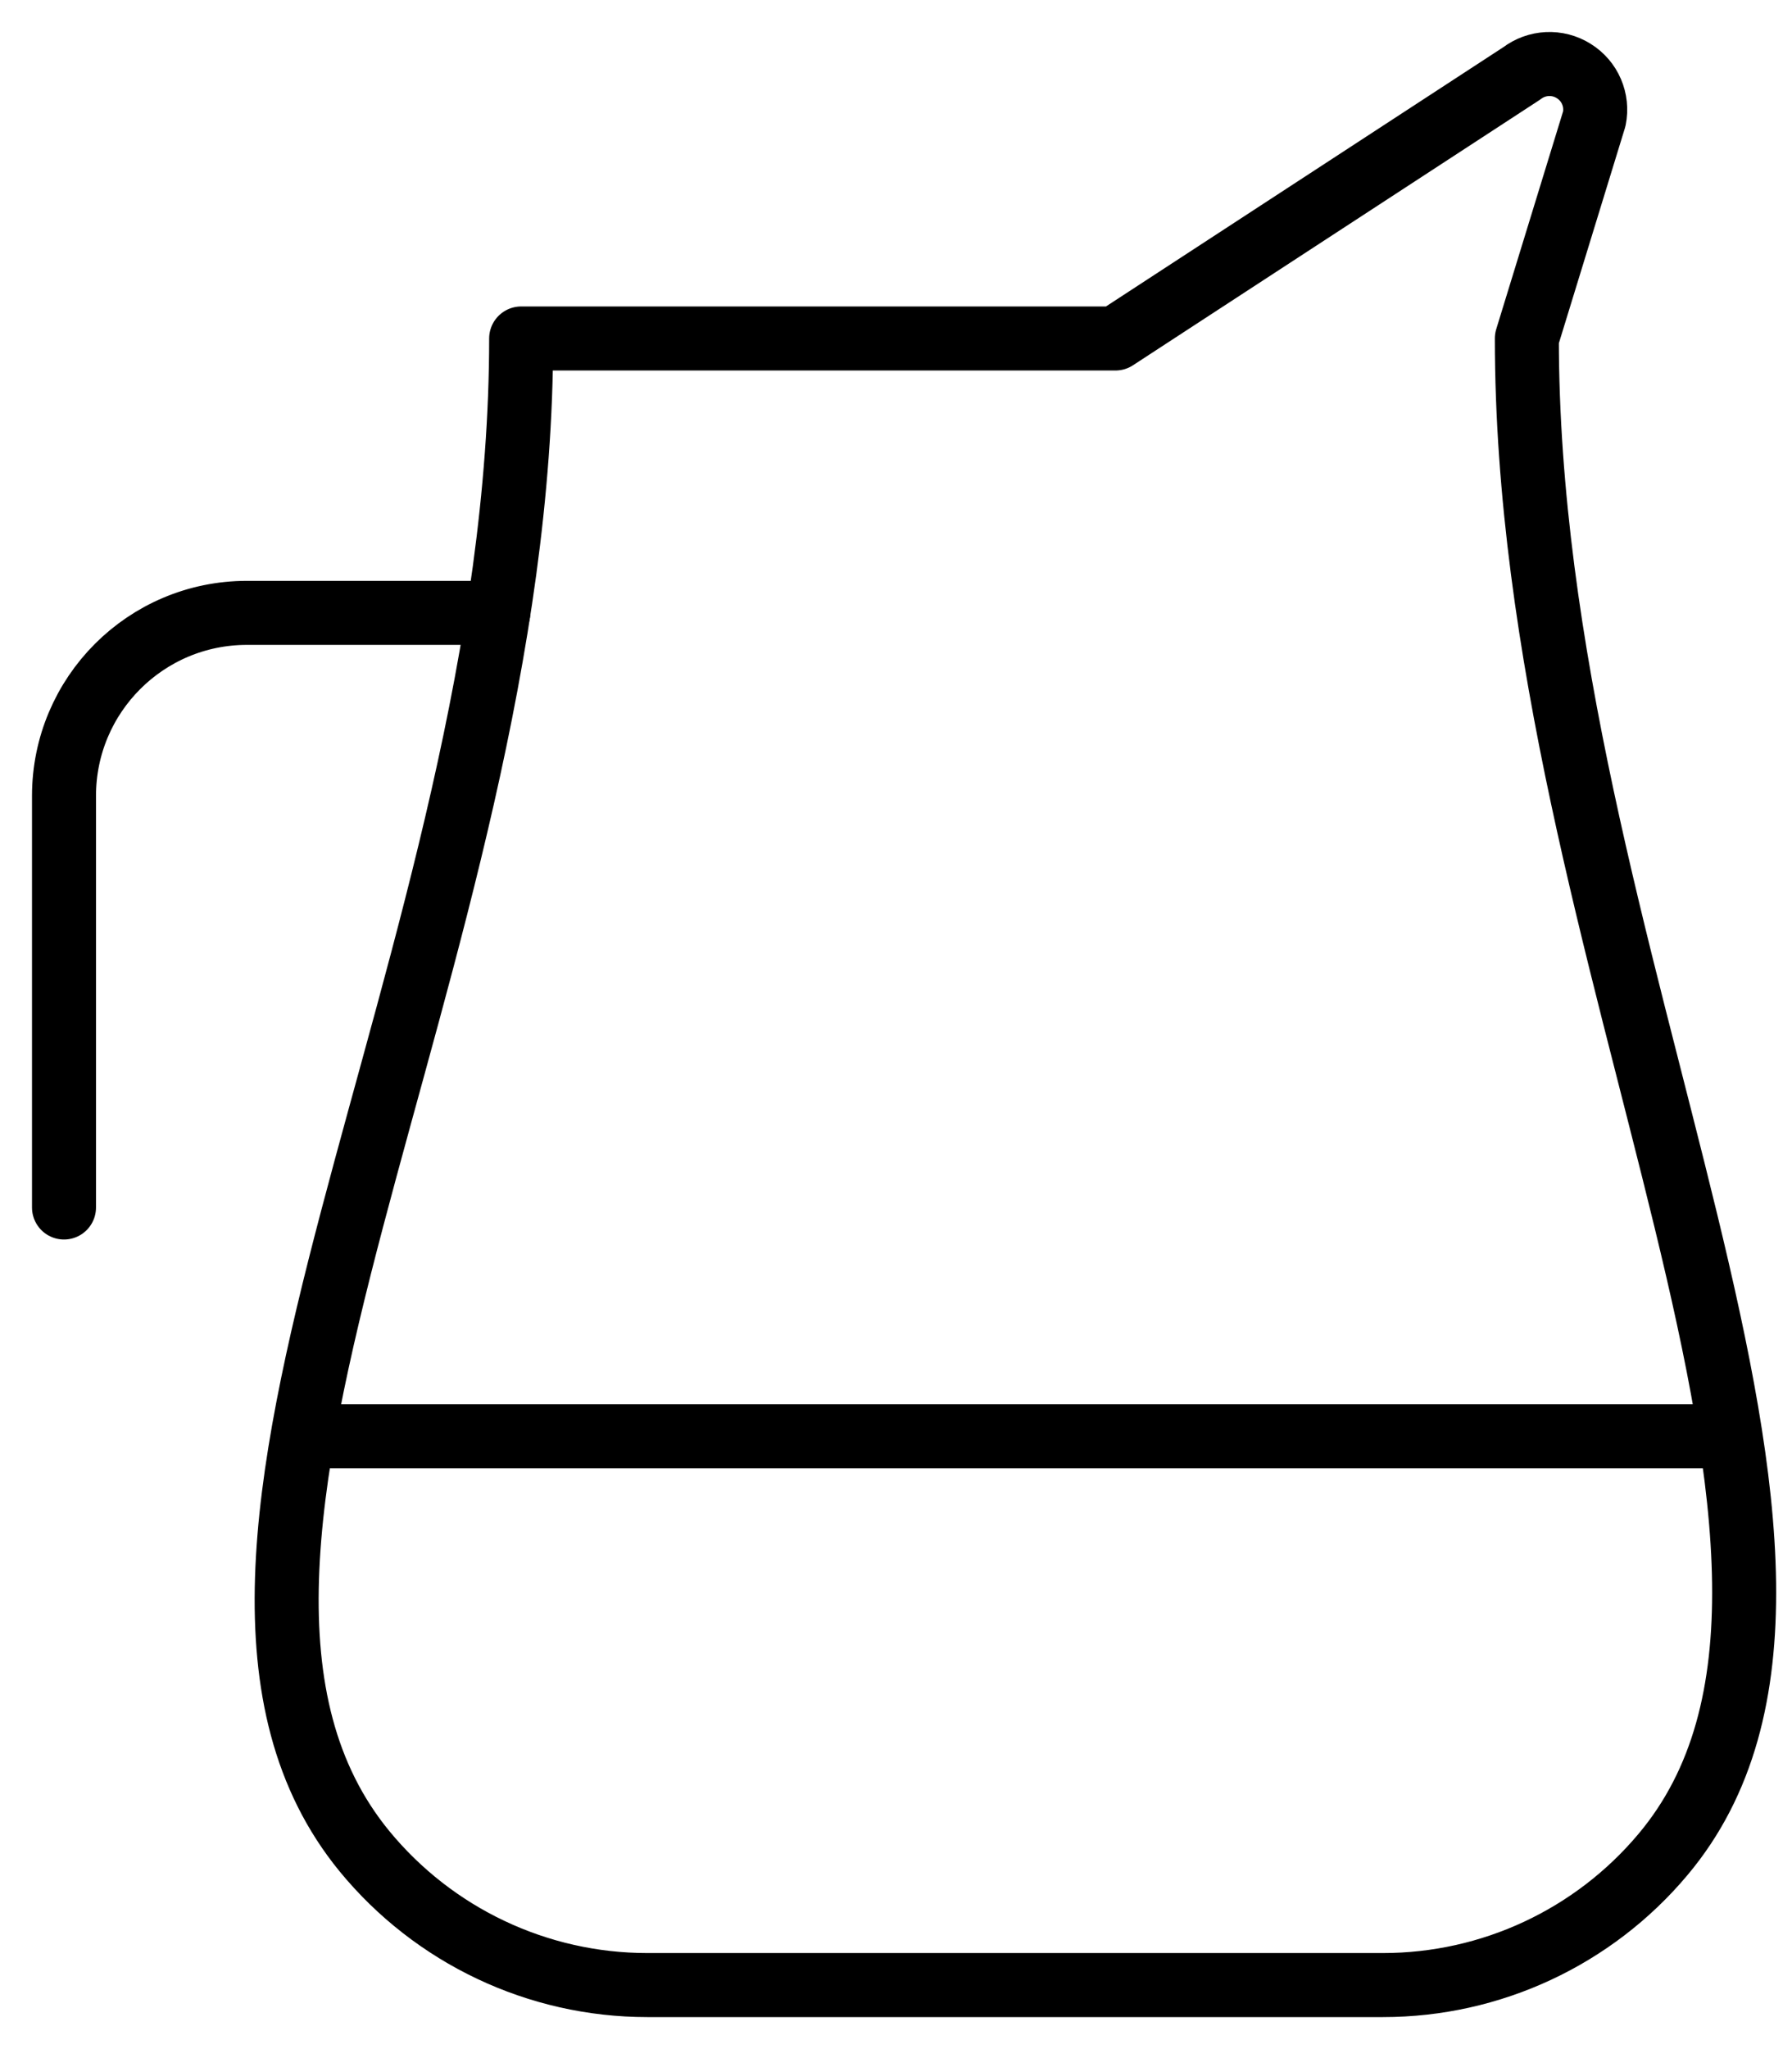
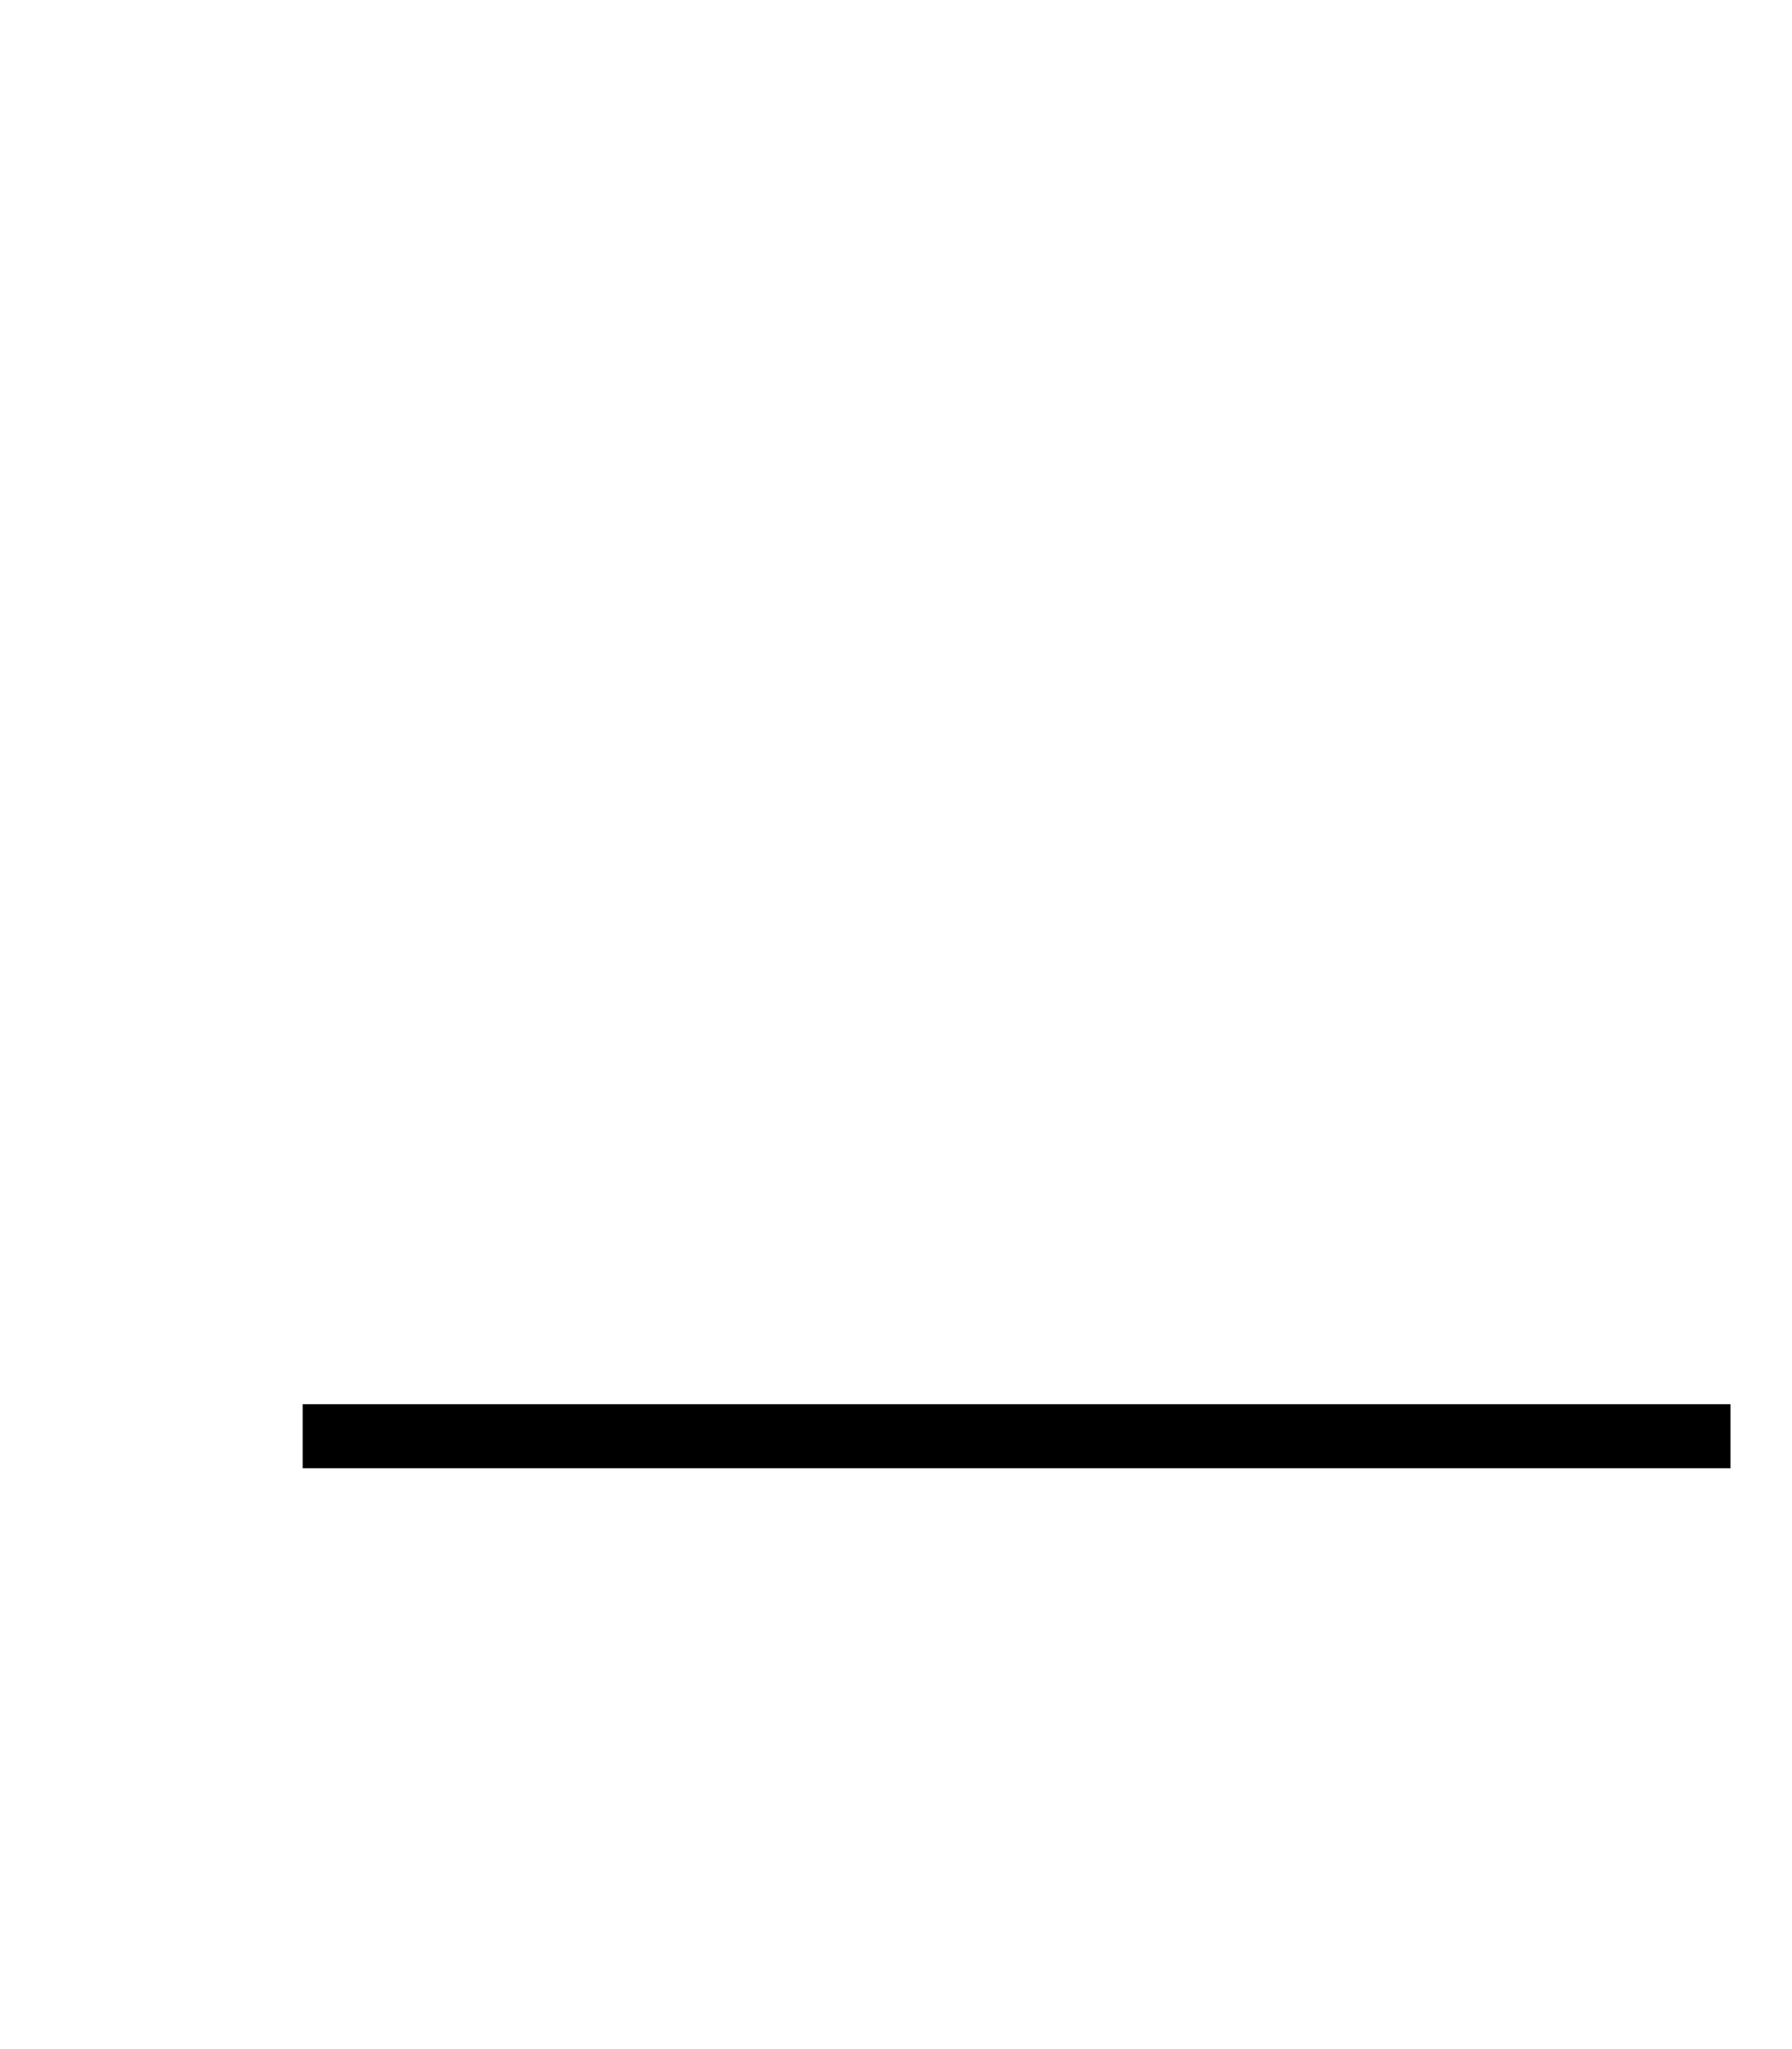
<svg xmlns="http://www.w3.org/2000/svg" width="28px" height="32px" viewBox="0 0 28 32" version="1.1">
  <title>drink</title>
  <desc>Created with Sketch.</desc>
  <defs />
  <g id="Page-1" stroke="none" stroke-width="1" fill="none" fill-rule="evenodd" stroke-linejoin="round">
    <g id="Cause" transform="translate(-1191, -2136)" stroke="#000000">
      <g id="drink" transform="translate(1192, 2137)">
-         <path d="M7.143,4.286 L16.429,4.286 L22.776,0.147 C23.013,-0.034 23.337,-0.05 23.59,0.109 C23.843,0.266 23.97,0.563 23.911,0.854 L22.857,4.286 C22.857,13.98 28.776,23.451 24.984,27.961 C23.899,29.254 22.297,30 20.61,30 L9.113,30 C7.401,30 5.78,29.231 4.694,27.909 C0.92,23.304 7.143,14.039 7.143,4.286 L7.143,4.286 Z" id="Stroke-1744" />
-         <path d="M0,17.857 L0,11.429 C0,9.85 1.28,8.571 2.857,8.571 L6.786,8.571" id="Stroke-1745" stroke-linecap="round" />
        <path d="M3.73,21.429 L26.039,21.429" id="Stroke-1746" />
      </g>
    </g>
  </g>
</svg>